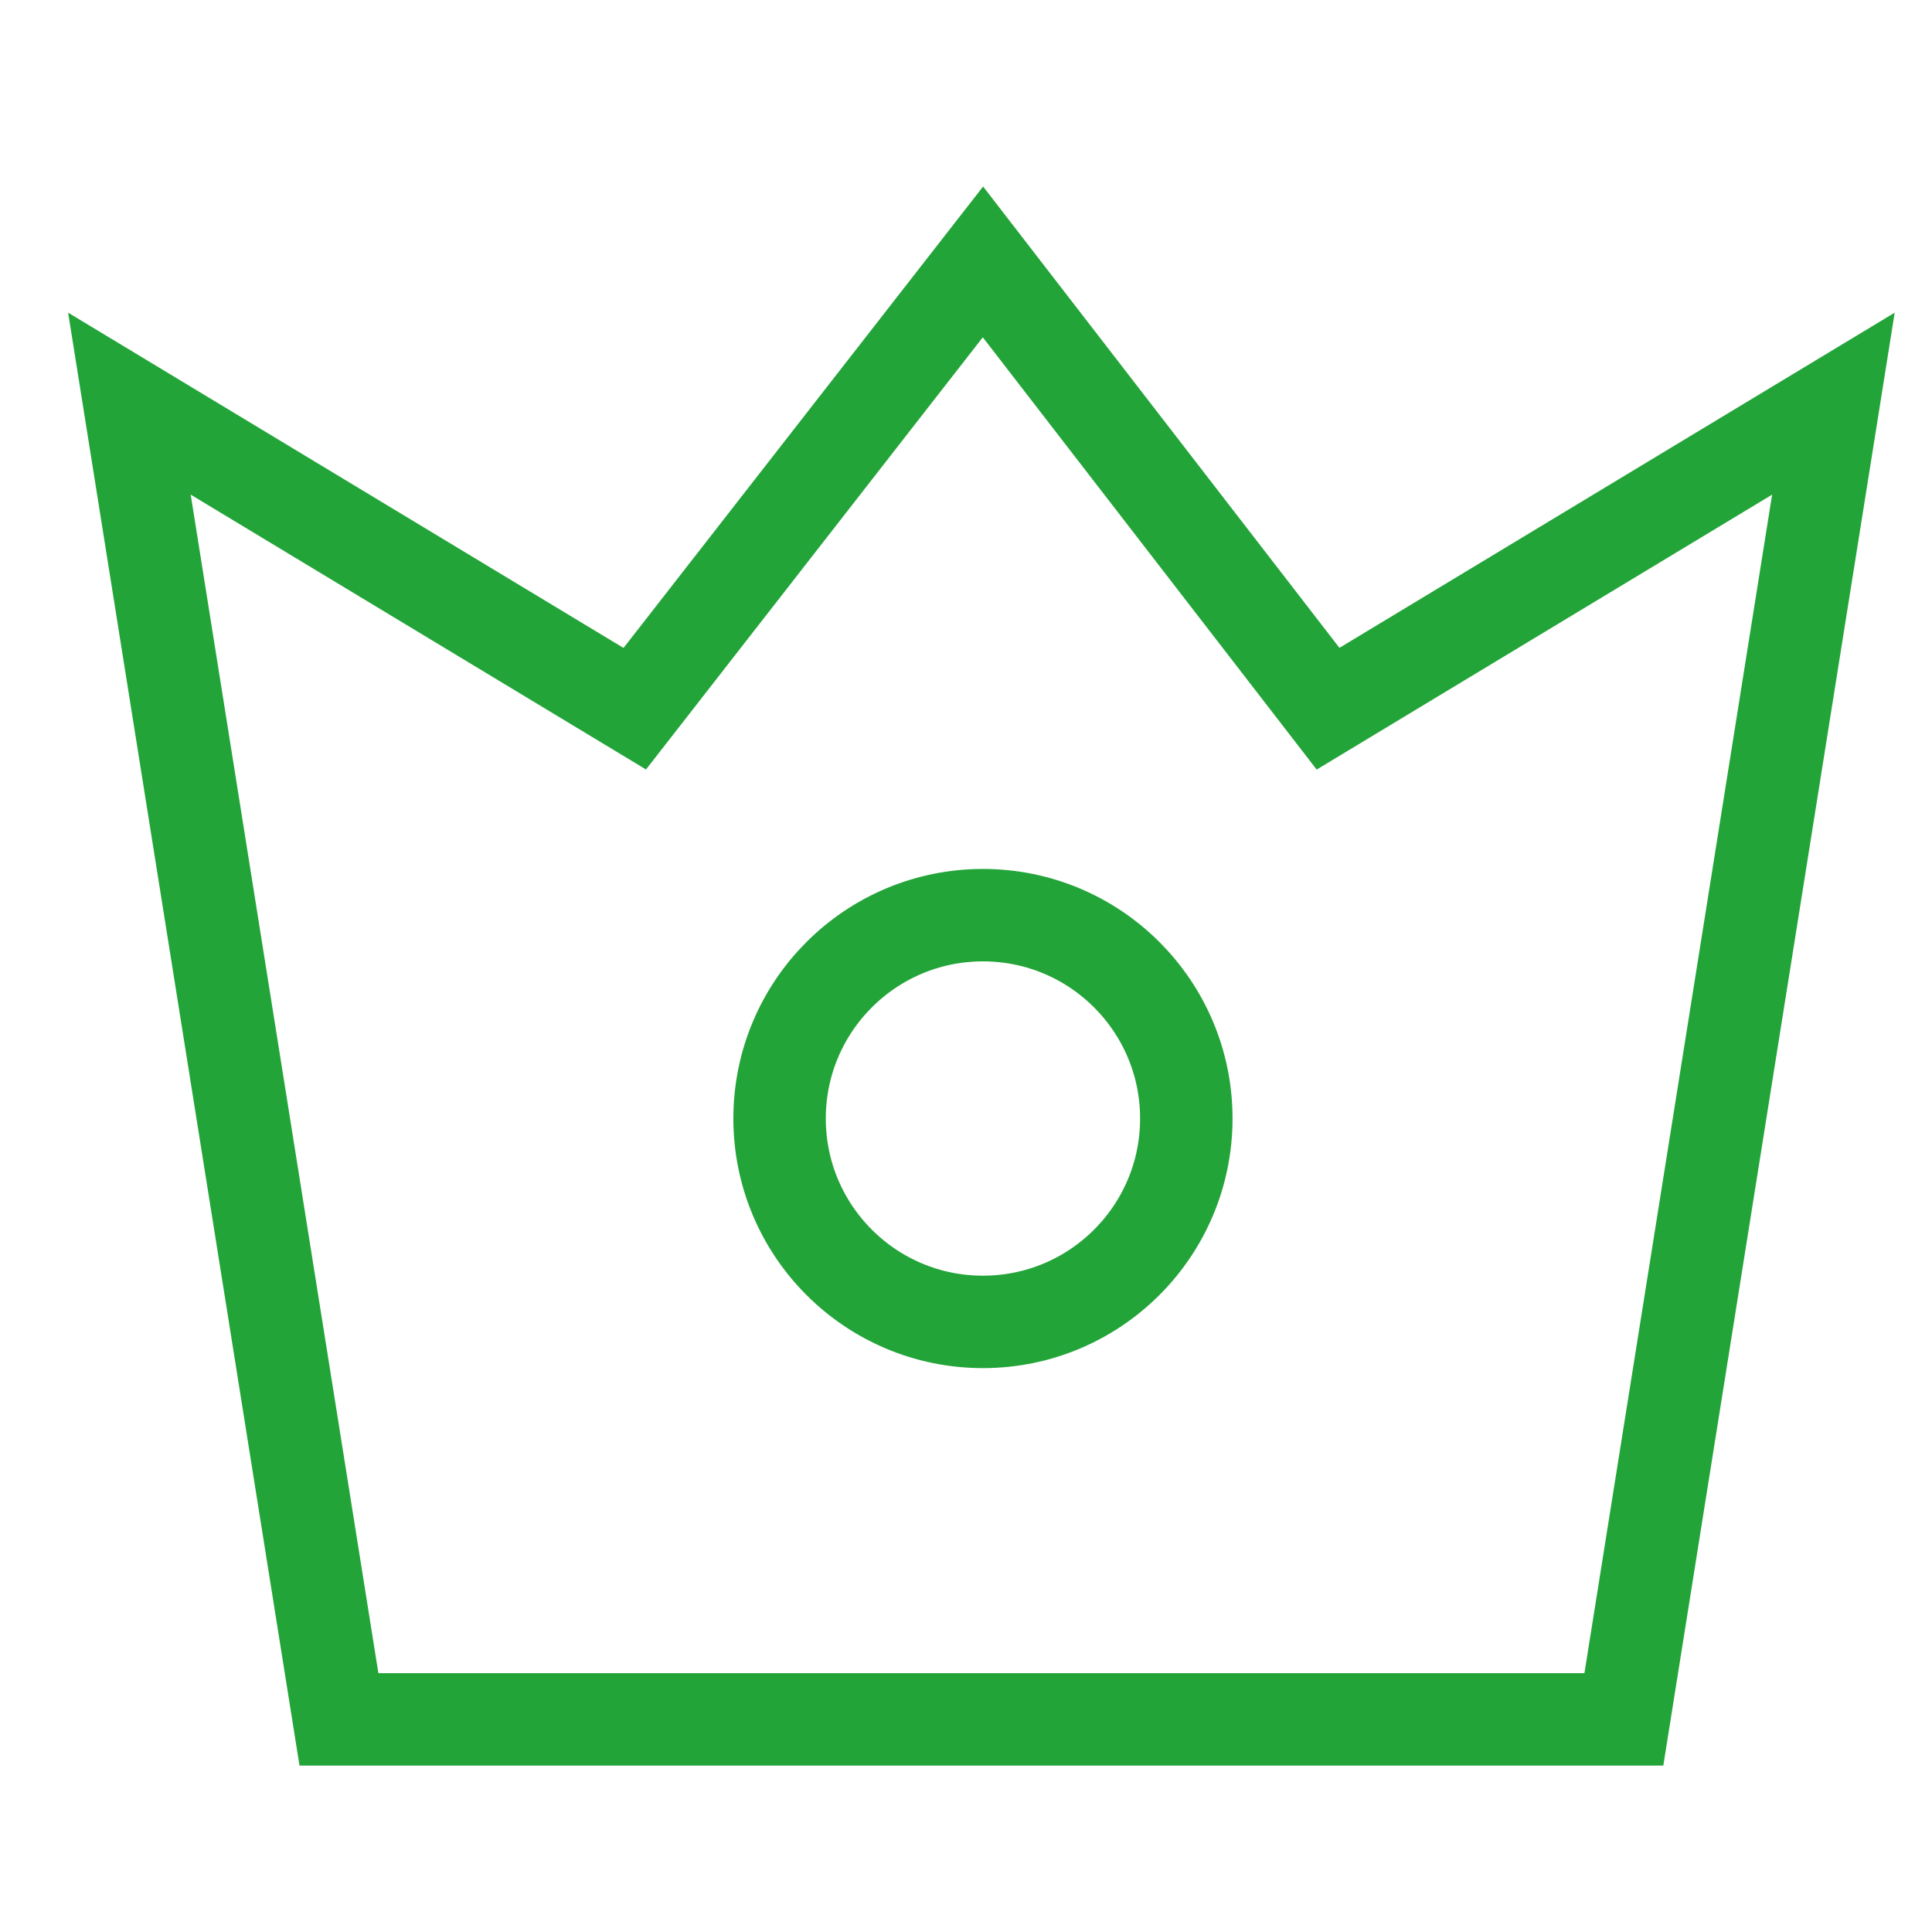
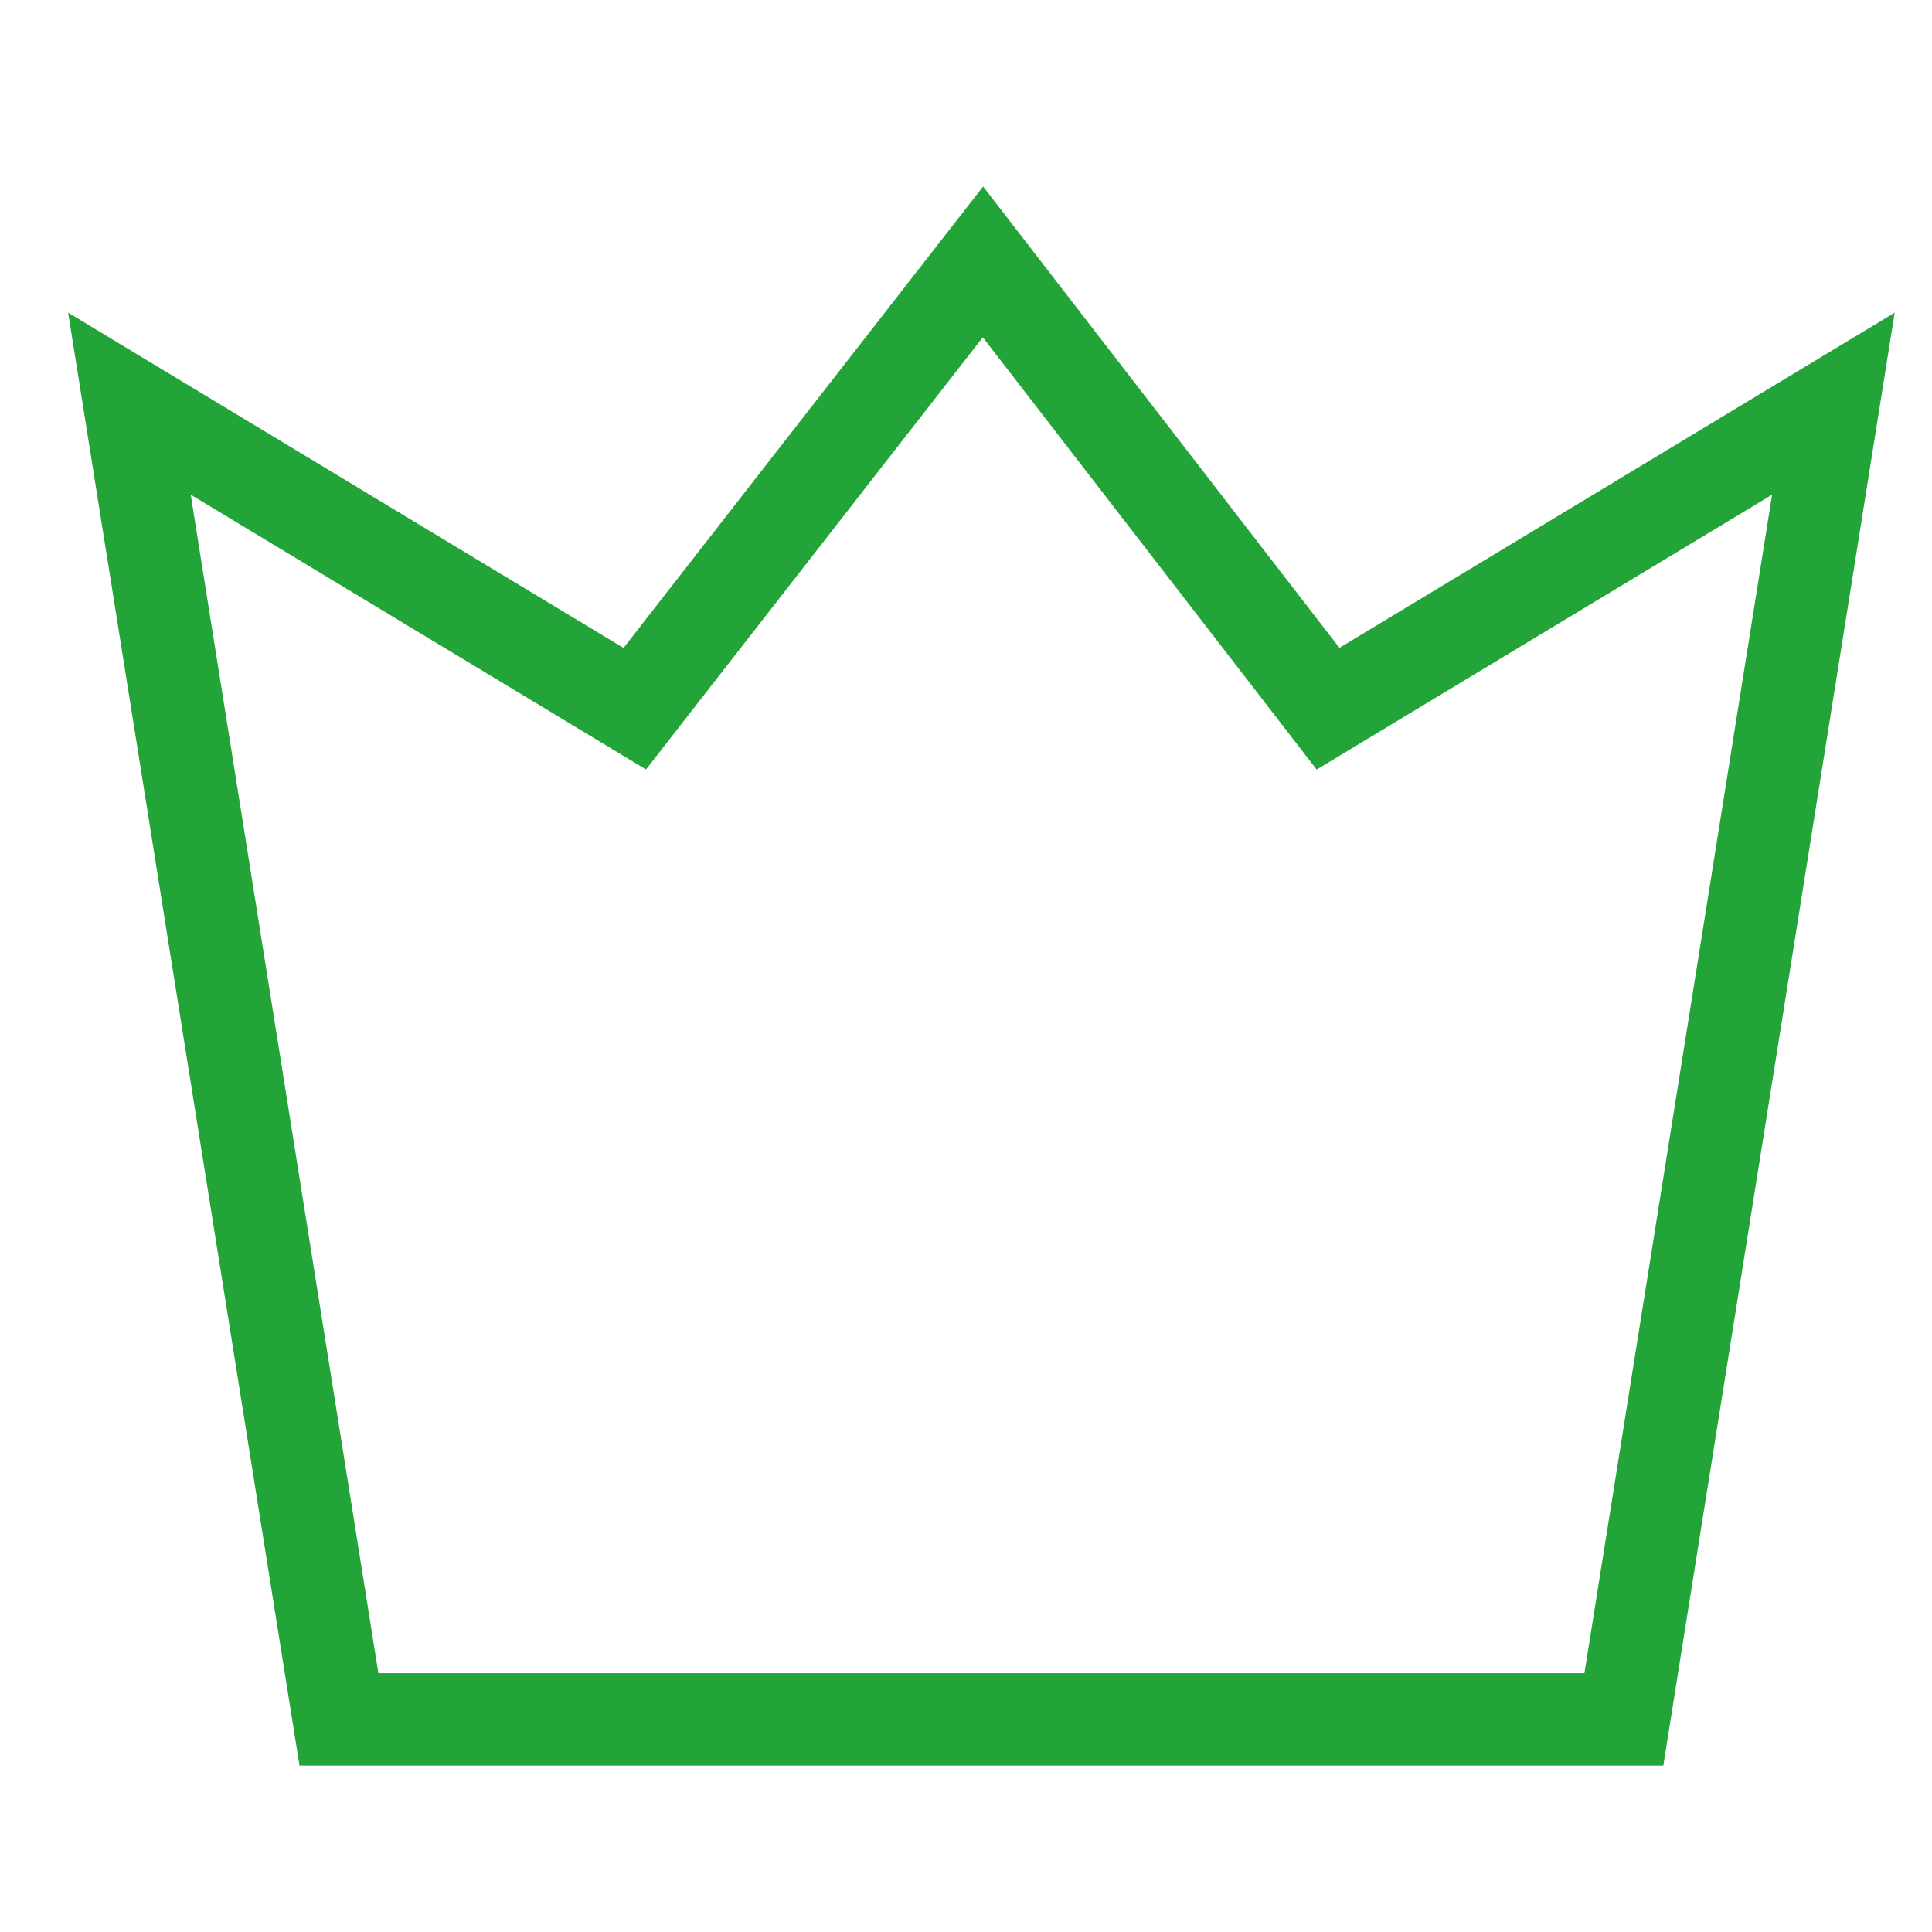
<svg xmlns="http://www.w3.org/2000/svg" version="1.1" id="图层_1" x="0px" y="0px" viewBox="0 0 62.7 62.7" style="enable-background:new 0 0 62.7 62.7;" xml:space="preserve">
  <style type="text/css">
	.st0{fill:none;stroke:#23A439;stroke-width:3;stroke-miterlimit:10;}
</style>
  <g>
-     <circle class="st0" cx="31.9" cy="36.3" r="6.6" />
-   </g>
+     </g>
  <polygon class="st0" points="43.1,23 31.9,8.5 20.6,23 4.2,13.1 11,55.8 31.7,55.8 32,55.8 52.7,55.8 59.5,13.1 " />
</svg>